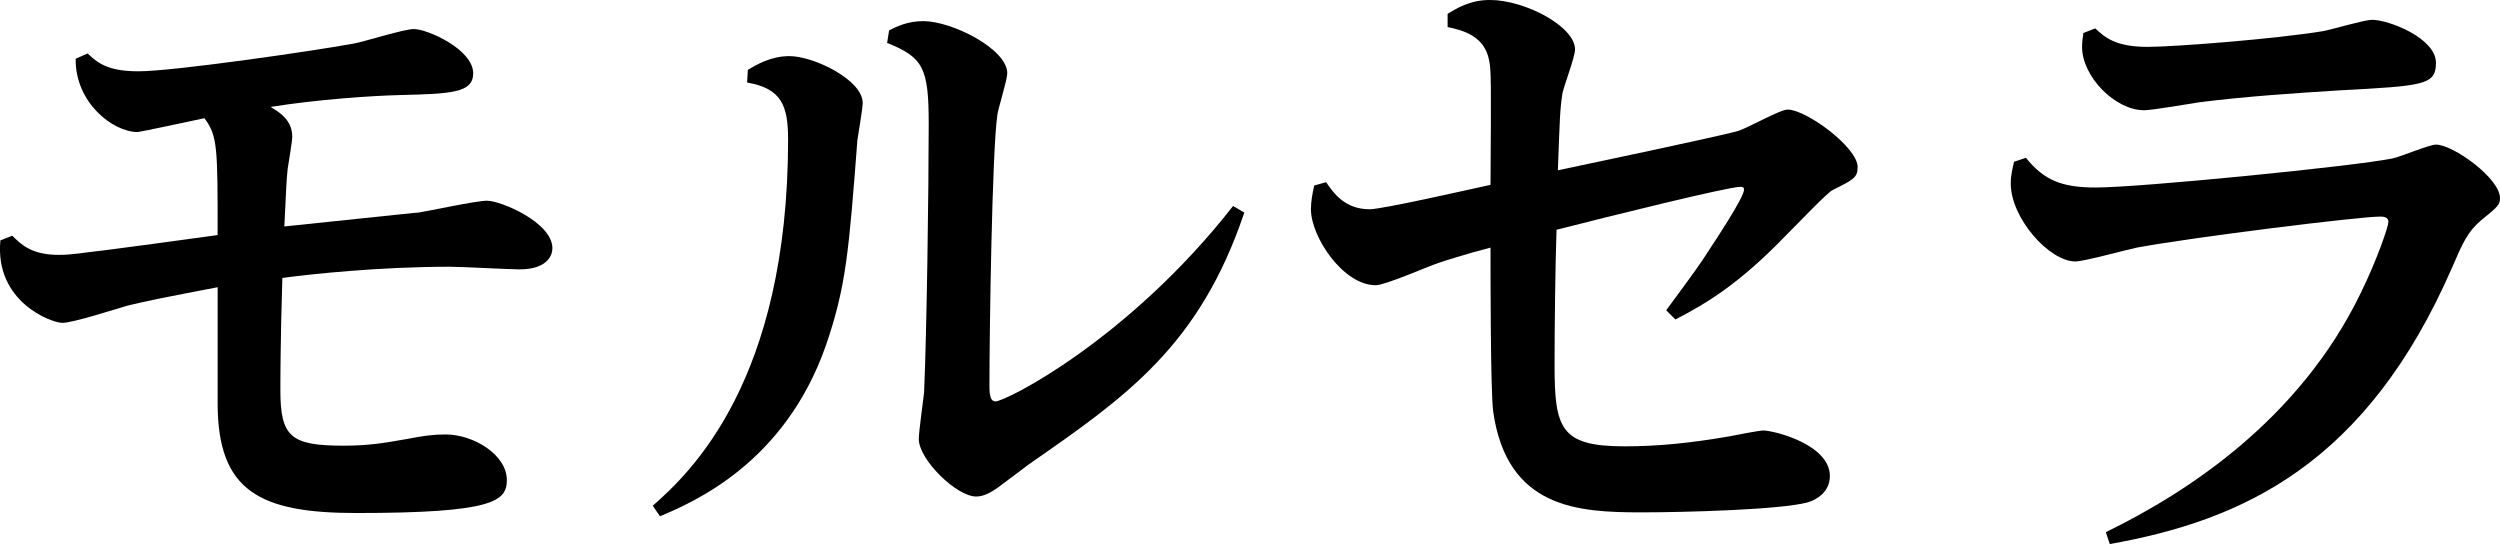
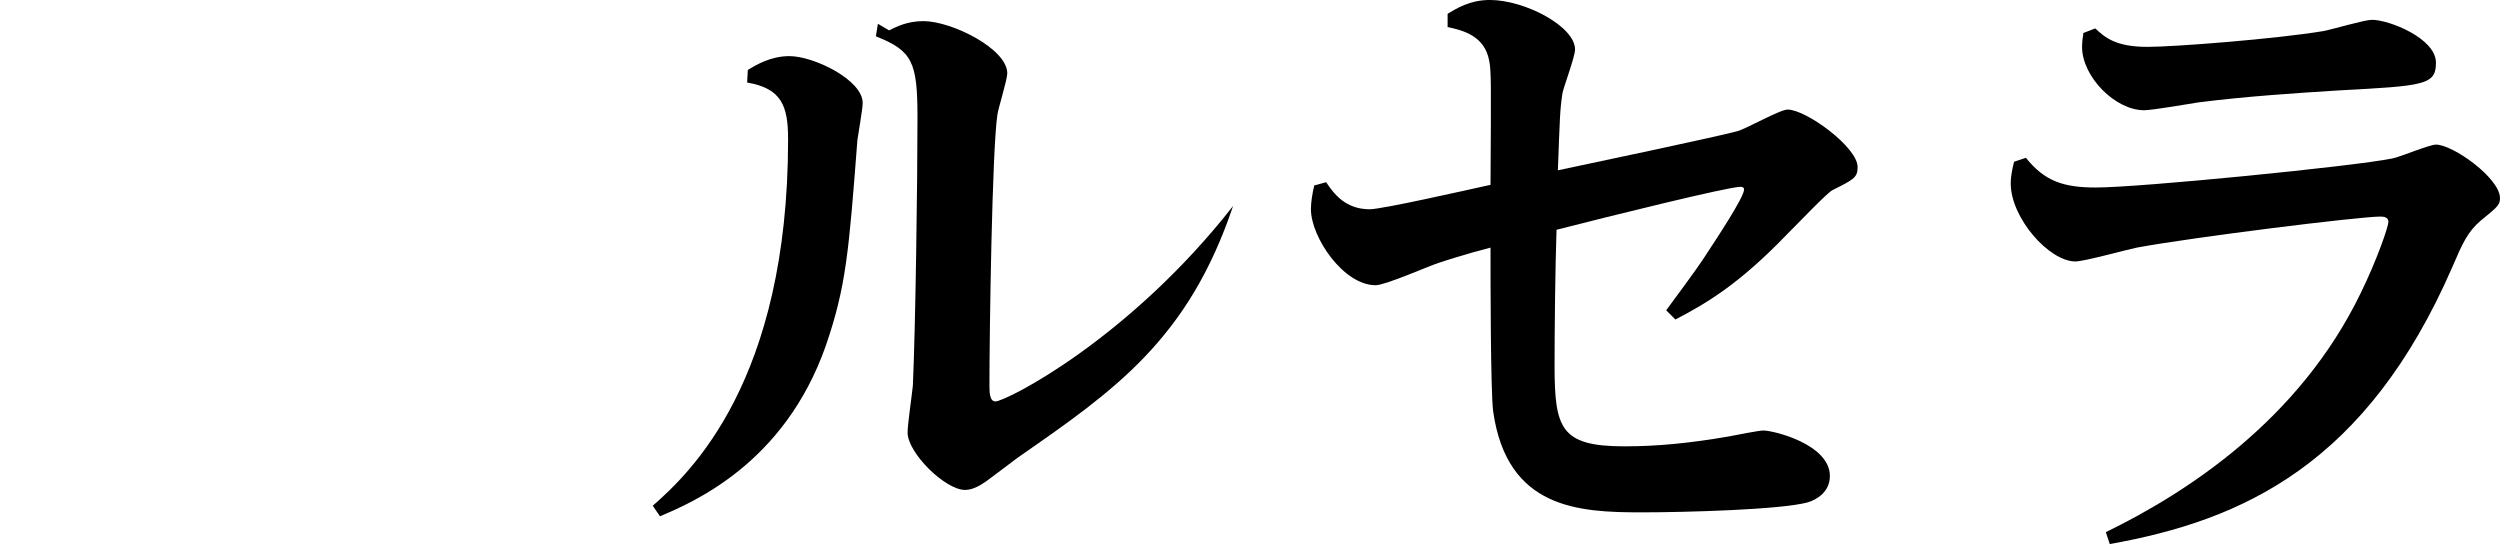
<svg xmlns="http://www.w3.org/2000/svg" id="_レイヤー_2" viewBox="0 0 181.763 39.555">
  <g id="_レイヤー_1-2">
-     <path d="M6.369,3.888c.72.672,1.44,1.296,3.696,1.296,2.496,0,12.481-1.44,15.649-2.016.625-.096,3.648-1.056,4.369-1.056,1.008,0,4.32,1.488,4.32,3.216,0,1.44-1.632,1.488-5.329,1.584-2.112.048-6.145.336-9.409.864.576.336,1.584.912,1.584,2.16,0,.384-.288,1.968-.336,2.353-.096.96-.096,1.296-.24,4.176,9.217-.96,9.553-1.008,9.745-1.008.672-.096,4.176-.864,4.993-.864,1.008,0,4.752,1.584,4.752,3.456,0,.48-.336,1.536-2.4,1.536-.72,0-4.225-.192-5.041-.192-5.088,0-10.081.528-12.193.816-.144,4.561-.144,7.729-.144,8.161,0,3.408.768,4.033,4.608,4.033,1.776,0,2.928-.192,4.561-.48,1.2-.24,1.968-.336,2.832-.336,2.064,0,4.464,1.488,4.464,3.312,0,1.536-.96,2.4-10.945,2.4-7.009,0-10.081-1.584-10.081-7.968v-8.449c-3.744.72-4.992.96-6.577,1.344-.672.192-3.936,1.248-4.704,1.248-.816,0-4.945-1.536-4.513-6l.864-.336c.624.624,1.392,1.392,3.36,1.392,1.056,0,1.632-.144,3.744-.384,1.104-.144,5.088-.672,7.825-1.056,0-6.385,0-7.201-.96-8.497-.432.096-4.705,1.008-4.849,1.008-1.824,0-4.56-2.16-4.512-5.329l.864-.384Z" />
-     <path d="M54.369,5.088c.624-.384,1.68-1.008,3.024-1.008,1.776,0,5.329,1.728,5.329,3.408,0,.432-.336,2.304-.384,2.688-.624,8.113-.816,10.657-2.304,14.977-3.024,8.593-9.697,11.377-12.049,12.385l-.528-.768c2.736-2.4,9.841-9.073,9.841-26.642,0-2.448-.48-3.696-2.977-4.128l.048-.912ZM64.641,2.208c.576-.288,1.344-.672,2.497-.672,2.064,0,6.096,2.016,6.096,3.792,0,.48-.672,2.592-.72,3.024-.384,2.592-.576,15.697-.576,19.634,0,.48,0,1.2.432,1.2.768,0,9.697-4.513,17.281-14.209l.816.48c-3.265,9.697-8.593,13.393-15.649,18.29-.384.288-1.968,1.488-2.304,1.729-.48.336-1.008.624-1.536.624-1.44,0-4.176-2.688-4.176-4.177,0-.576.336-2.88.384-3.408.192-4.272.336-14.689.336-19.49,0-4.08-.384-4.848-3.024-5.904l.144-.912Z" />
+     <path d="M54.369,5.088c.624-.384,1.68-1.008,3.024-1.008,1.776,0,5.329,1.728,5.329,3.408,0,.432-.336,2.304-.384,2.688-.624,8.113-.816,10.657-2.304,14.977-3.024,8.593-9.697,11.377-12.049,12.385l-.528-.768c2.736-2.4,9.841-9.073,9.841-26.642,0-2.448-.48-3.696-2.977-4.128l.048-.912ZM64.641,2.208c.576-.288,1.344-.672,2.497-.672,2.064,0,6.096,2.016,6.096,3.792,0,.48-.672,2.592-.72,3.024-.384,2.592-.576,15.697-.576,19.634,0,.48,0,1.2.432,1.2.768,0,9.697-4.513,17.281-14.209c-3.265,9.697-8.593,13.393-15.649,18.29-.384.288-1.968,1.488-2.304,1.729-.48.336-1.008.624-1.536.624-1.44,0-4.176-2.688-4.176-4.177,0-.576.336-2.88.384-3.408.192-4.272.336-14.689.336-19.49,0-4.08-.384-4.848-3.024-5.904l.144-.912Z" />
    <path d="M121.138,22.562c.432-.576,2.304-3.12,2.64-3.648,1.008-1.536,3.024-4.561,3.024-5.137,0-.192-.192-.192-.288-.192-.864,0-9.409,2.112-13.345,3.12-.096,2.688-.144,7.345-.144,9.841,0,4.608.432,5.905,5.088,5.905,2.448,0,4.8-.24,7.584-.72.48-.096,2.208-.432,2.497-.432.768,0,4.848,1.008,4.848,3.312,0,1.152-.96,1.728-1.632,1.92-1.968.528-8.881.72-12.049.72-4.56,0-9.793-.24-10.801-7.345-.192-1.536-.192-9.745-.192-11.905-2.017.528-3.312.96-3.745,1.104-.768.24-3.888,1.632-4.608,1.632-2.352,0-4.704-3.504-4.704-5.521,0-.528.096-1.104.24-1.729l.864-.24c.528.768,1.344,1.968,3.168,1.968.912,0,7.249-1.44,8.785-1.776.048-7.489.048-8.305-.096-9.025-.336-1.824-1.92-2.208-3.024-2.448v-.96c.624-.384,1.632-1.008,3.072-1.008,2.544,0,6.193,1.92,6.193,3.6,0,.528-.816,2.688-.912,3.168-.192,1.248-.192,1.824-.336,5.616,2.064-.432,11.377-2.4,13.009-2.832.624-.144,3.12-1.584,3.696-1.584,1.344,0,5.088,2.736,5.088,4.176,0,.768-.288.912-1.824,1.68-.384.192-2.208,2.112-3.312,3.216-3.504,3.648-5.904,5.04-8.113,6.192l-.672-.672Z" />
    <path d="M147.296,11.473c1.344,1.68,2.688,2.16,5.088,2.16,3.168,0,18.722-1.536,21.554-2.112.528-.096,2.688-1.008,3.168-1.008,1.248,0,4.656,2.448,4.656,3.888,0,.48-.144.624-1.392,1.632-.96.816-1.344,1.68-2.064,3.36-6.24,14.353-15.217,18.434-24.914,20.162l-.288-.864c5.905-2.88,14.065-8.161,18.53-17.378,1.2-2.448,2.016-4.848,2.016-5.184s-.336-.384-.576-.384c-1.536,0-13.537,1.488-17.713,2.256-.72.144-3.84,1.008-4.464,1.008-1.92,0-4.705-3.168-4.705-5.665,0-.624.144-1.152.24-1.584l.864-.288ZM152.336,2.064c.672.624,1.44,1.344,3.792,1.344,1.968,0,9.361-.576,12.817-1.152.528-.096,2.976-.816,3.504-.816,1.248,0,4.657,1.344,4.657,3.12,0,1.632-.864,1.68-7.105,2.016-3.072.192-6.72.432-10.129.864-.624.096-3.408.576-3.984.576-2.112,0-4.512-2.448-4.512-4.608,0-.336.048-.672.096-1.008l.864-.336Z" />
  </g>
</svg>